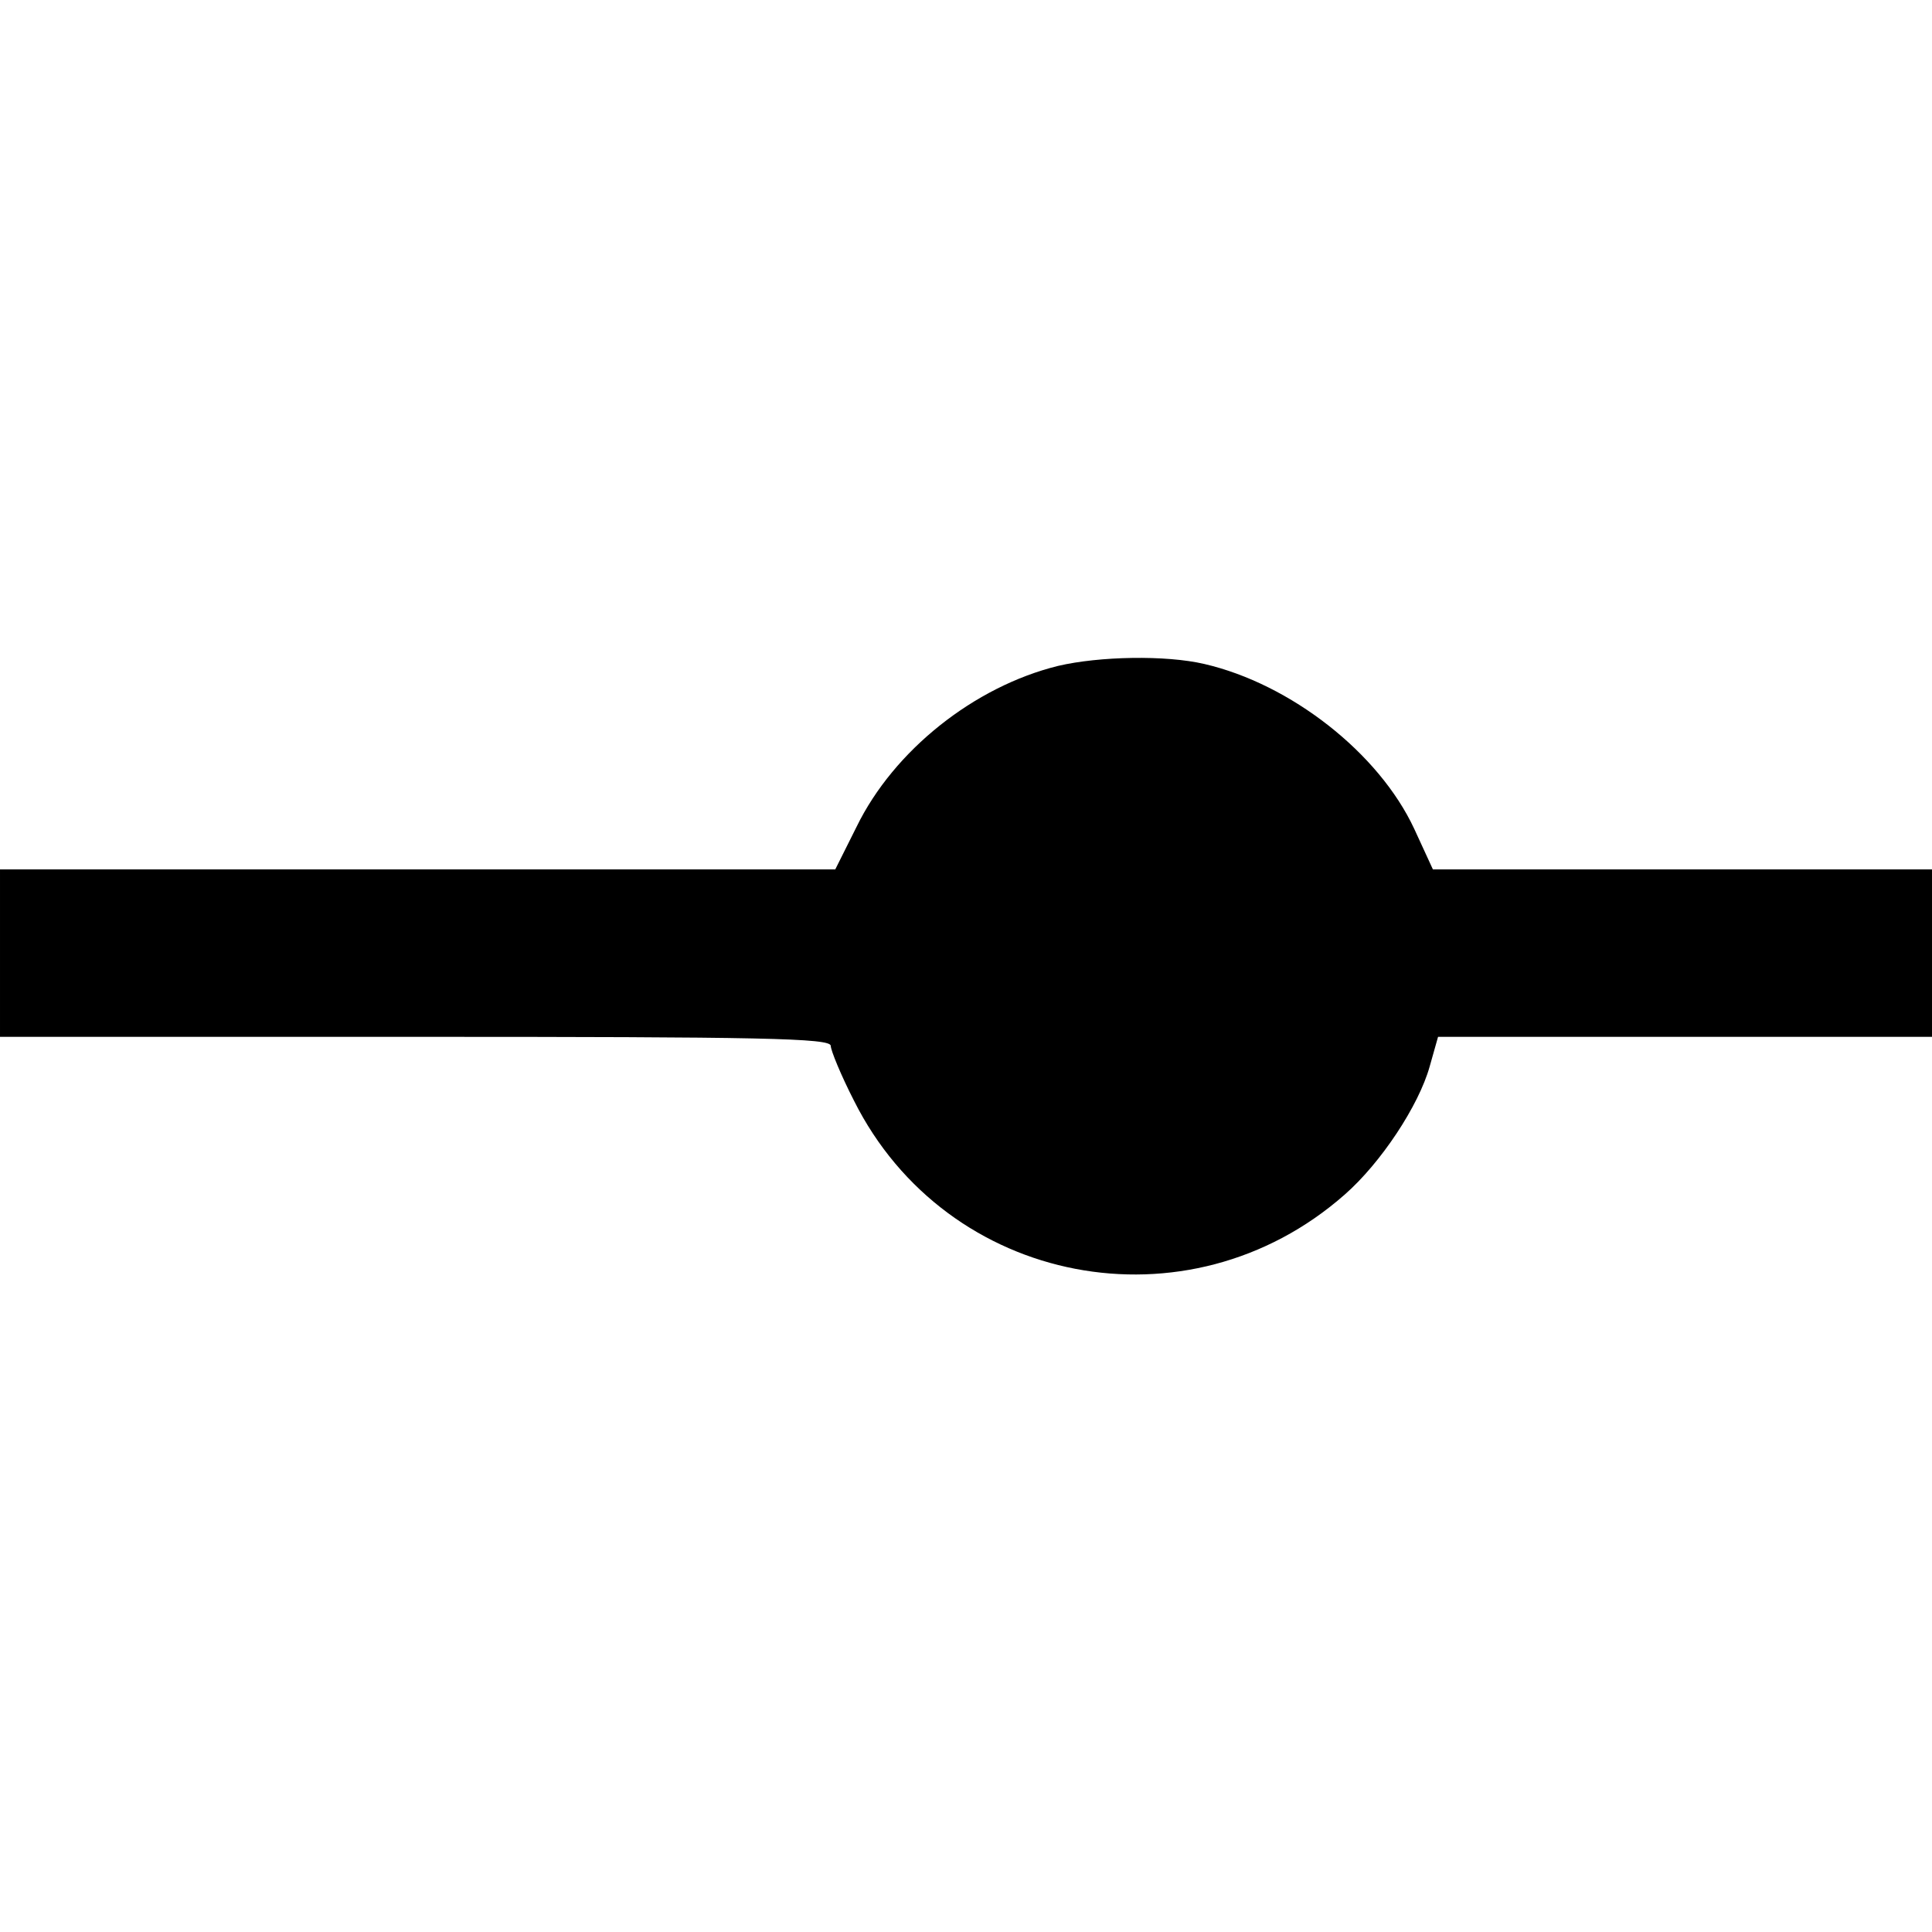
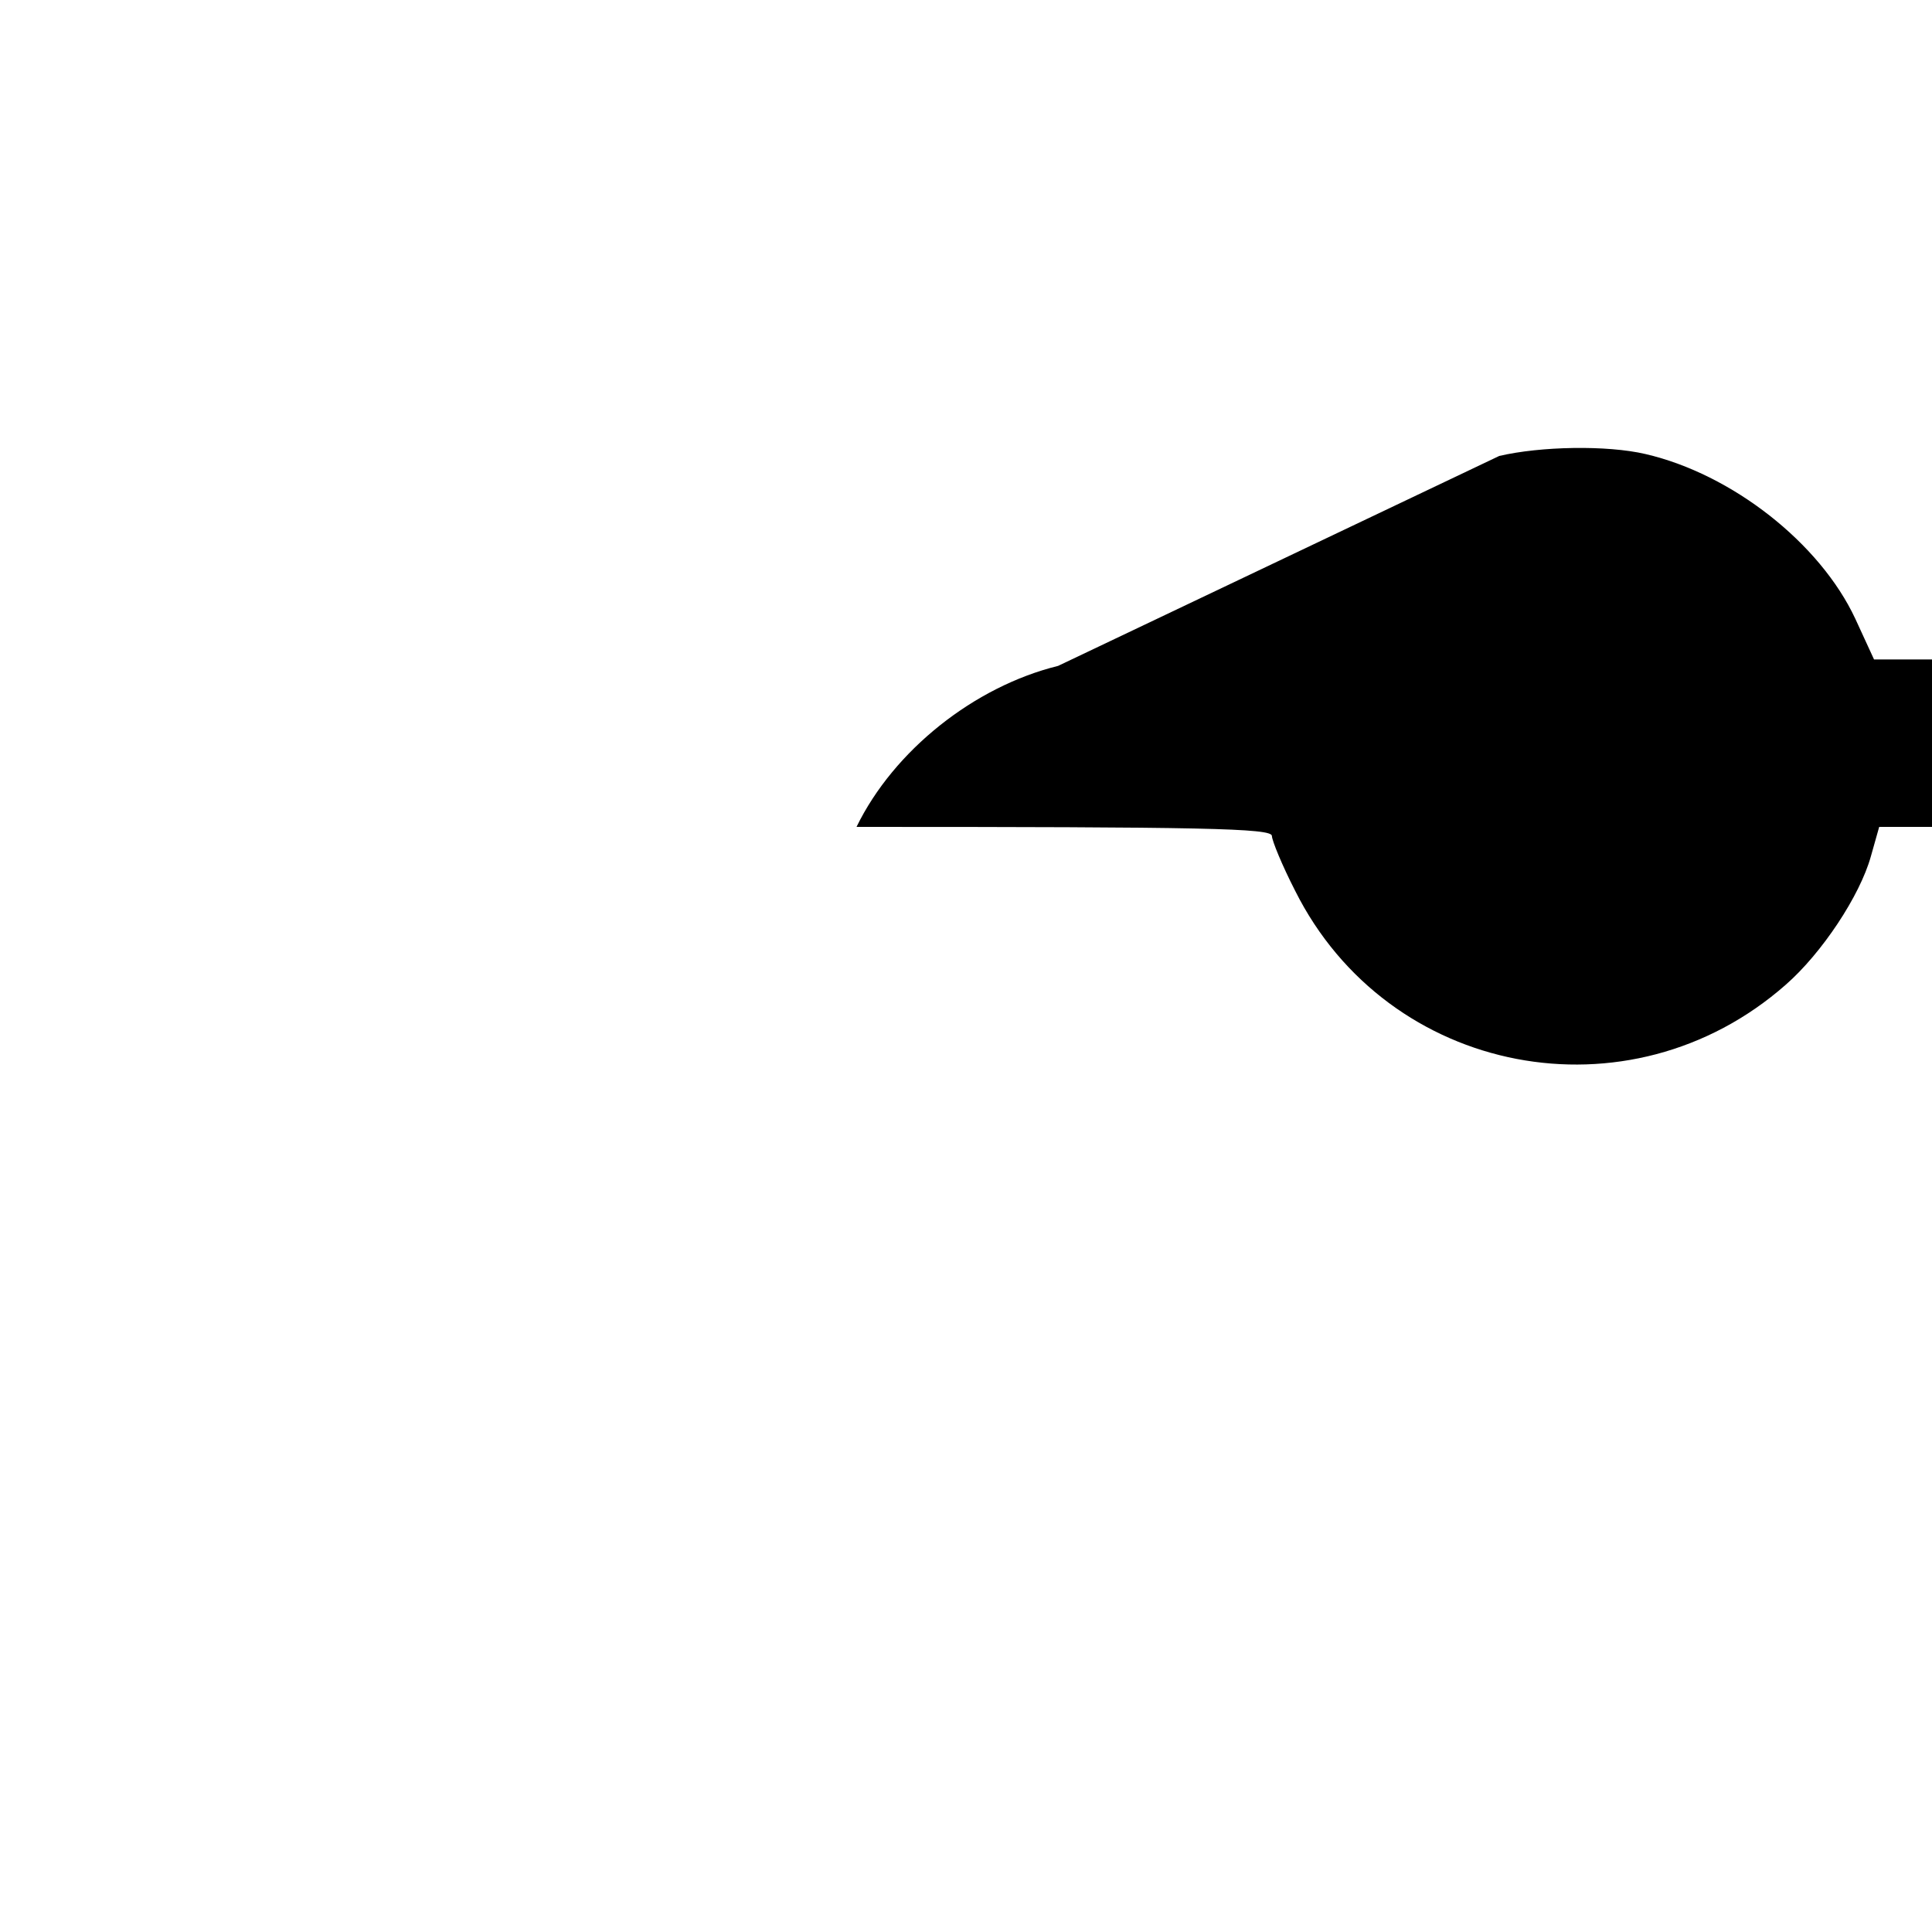
<svg xmlns="http://www.w3.org/2000/svg" version="1.0" width="300pt" height="300pt" viewBox="0 0 300 300" preserveAspectRatio="xMidYMid meet">
  <g transform="translate(0,300) scale(0.1,-0.1)" fill="#000000" stroke="none">
-     <path d="M1643 1966 c-130 -32 -255 -131 -313 -250 l-33 -66 -648 0 -649 0 0 -130 0 -130 645 0 c538 0 645 -2 645 -14 0 -7 16 -46 36 -85 144 -288 519 -360 762 -146 56 49 115 138 132 199 l13 46 383 0 384 0 0 130 0 130 -387 0 -388 0 -29 63 c-55 118 -192 225 -326 256 -60 14 -163 12 -227 -3z" />
+     <path d="M1643 1966 c-130 -32 -255 -131 -313 -250 c538 0 645 -2 645 -14 0 -7 16 -46 36 -85 144 -288 519 -360 762 -146 56 49 115 138 132 199 l13 46 383 0 384 0 0 130 0 130 -387 0 -388 0 -29 63 c-55 118 -192 225 -326 256 -60 14 -163 12 -227 -3z" />
  </g>
</svg>